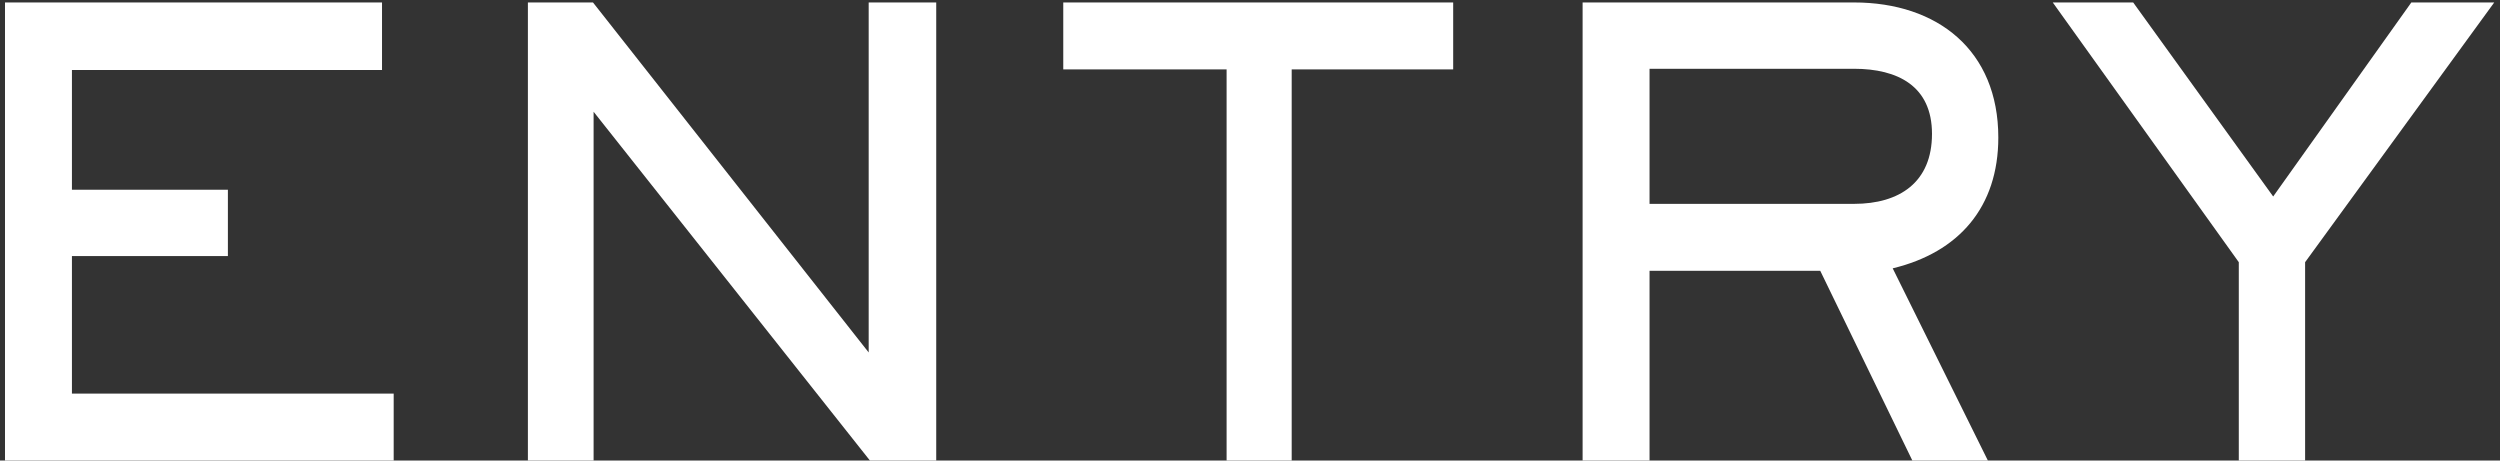
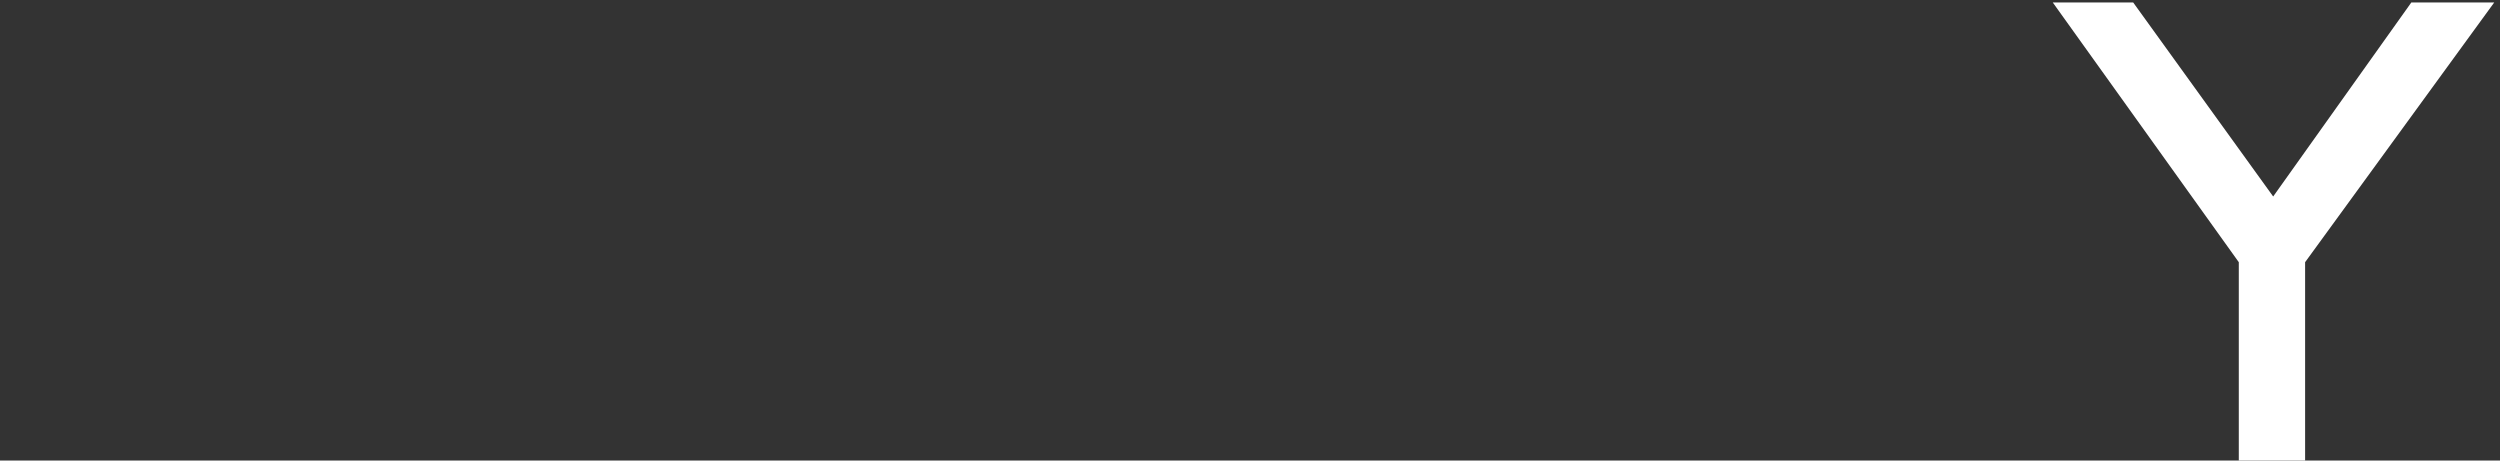
<svg xmlns="http://www.w3.org/2000/svg" width="114" height="21" viewBox="0 0 114 21" fill="none">
  <rect x="0" y="0" width="114" height="21" fill="#333333" stroke="none" />
  <path d="M113.737 0.112L105.113 11.956V21H102.089V11.956L93.606 0.112H97.273L103.657 8.96L109.957 0.112H113.737Z" fill="white" />
-   <path d="M91.123 6.272C91.123 9.436 89.331 11.508 86.307 12.236L90.647 21H87.203L83.003 12.348H75.219V21H72.167V0.112H84.543C88.351 0.112 91.123 2.296 91.123 6.272ZM88.099 6.104C88.099 3.92 86.531 3.136 84.543 3.136H75.219V9.296H84.543C86.615 9.296 88.099 8.316 88.099 6.104Z" fill="white" />
-   <path d="M66.265 3.164H58.901V21H55.933V3.164H48.485V0.112H66.265V3.164Z" fill="white" />
-   <path d="M42.692 21H39.668L27.068 5.096V21H24.072V0.112H27.04L39.612 16.072V0.112H42.692V21Z" fill="white" />
-   <path d="M17.952 21H0.228V0.112H17.42V3.192H3.28V8.652H10.392V11.676H3.28V17.948H17.952V21Z" fill="white" />
</svg>